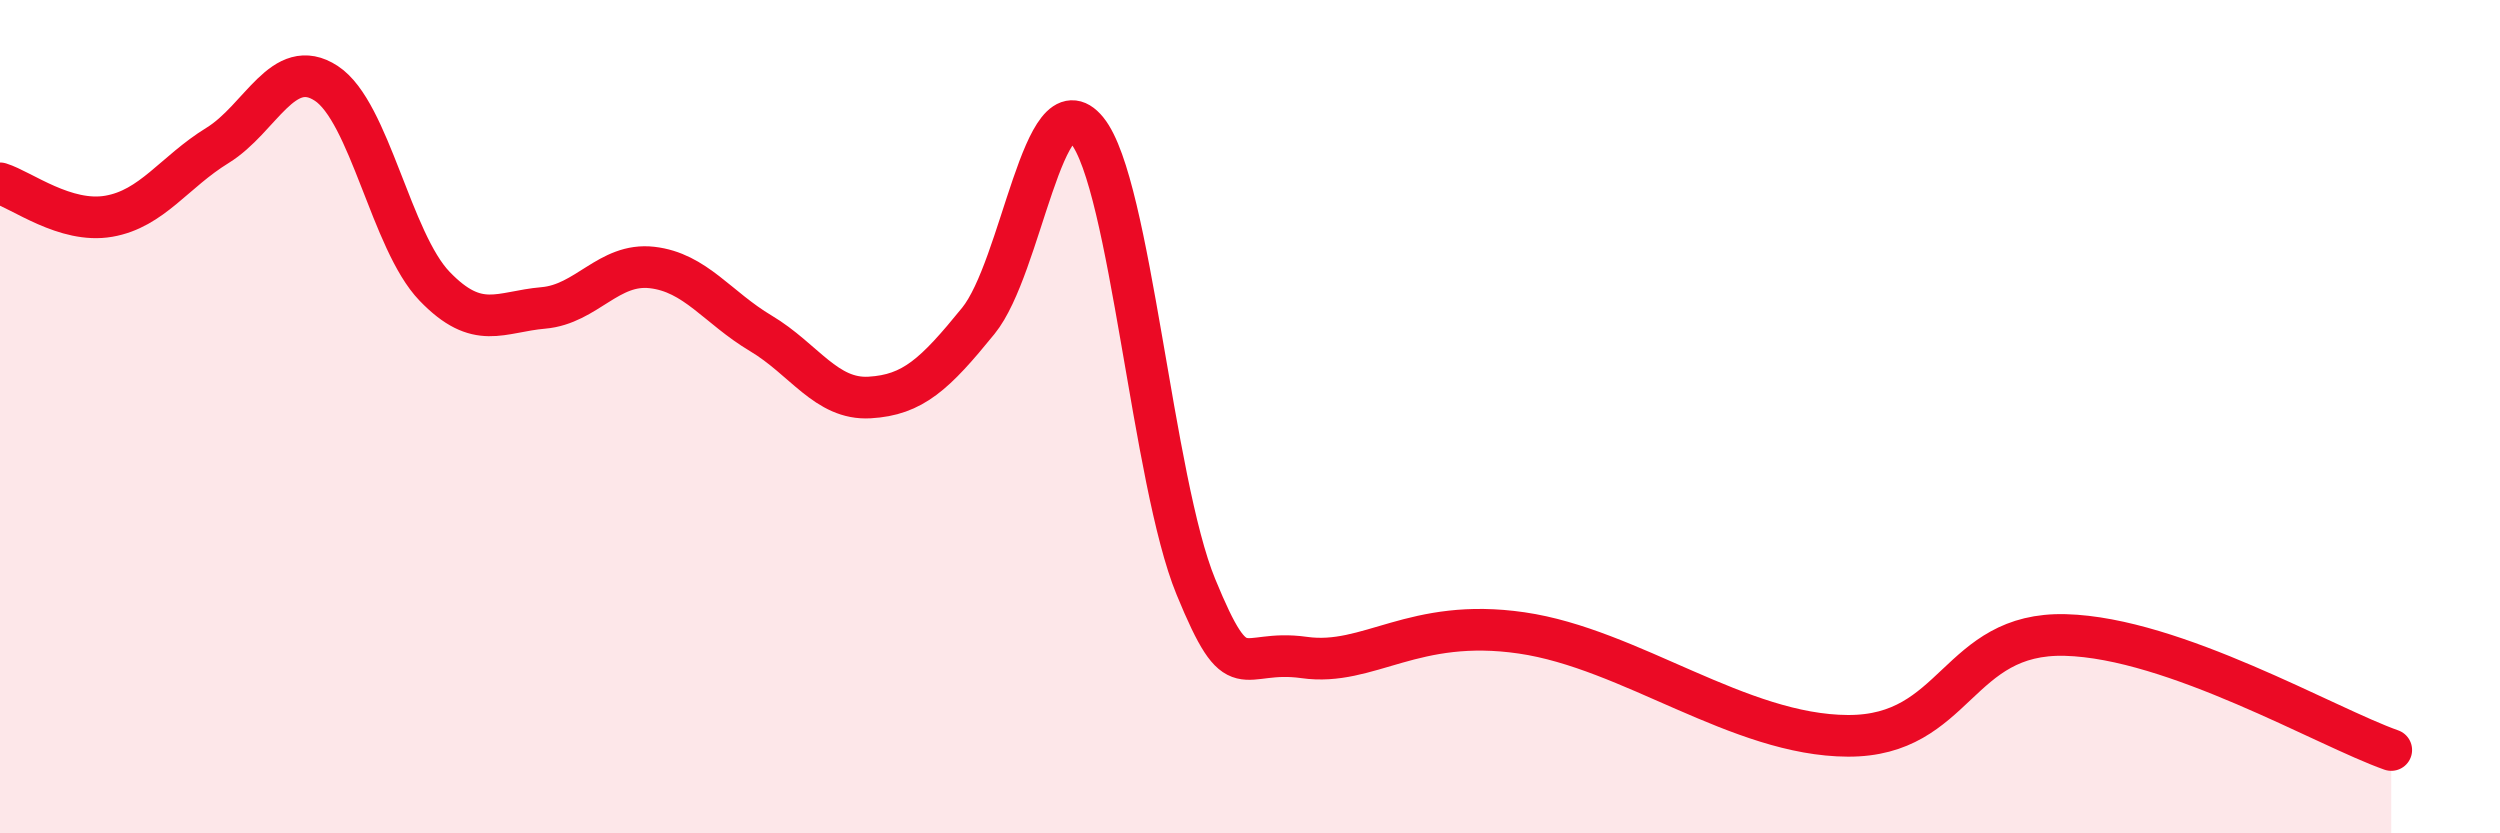
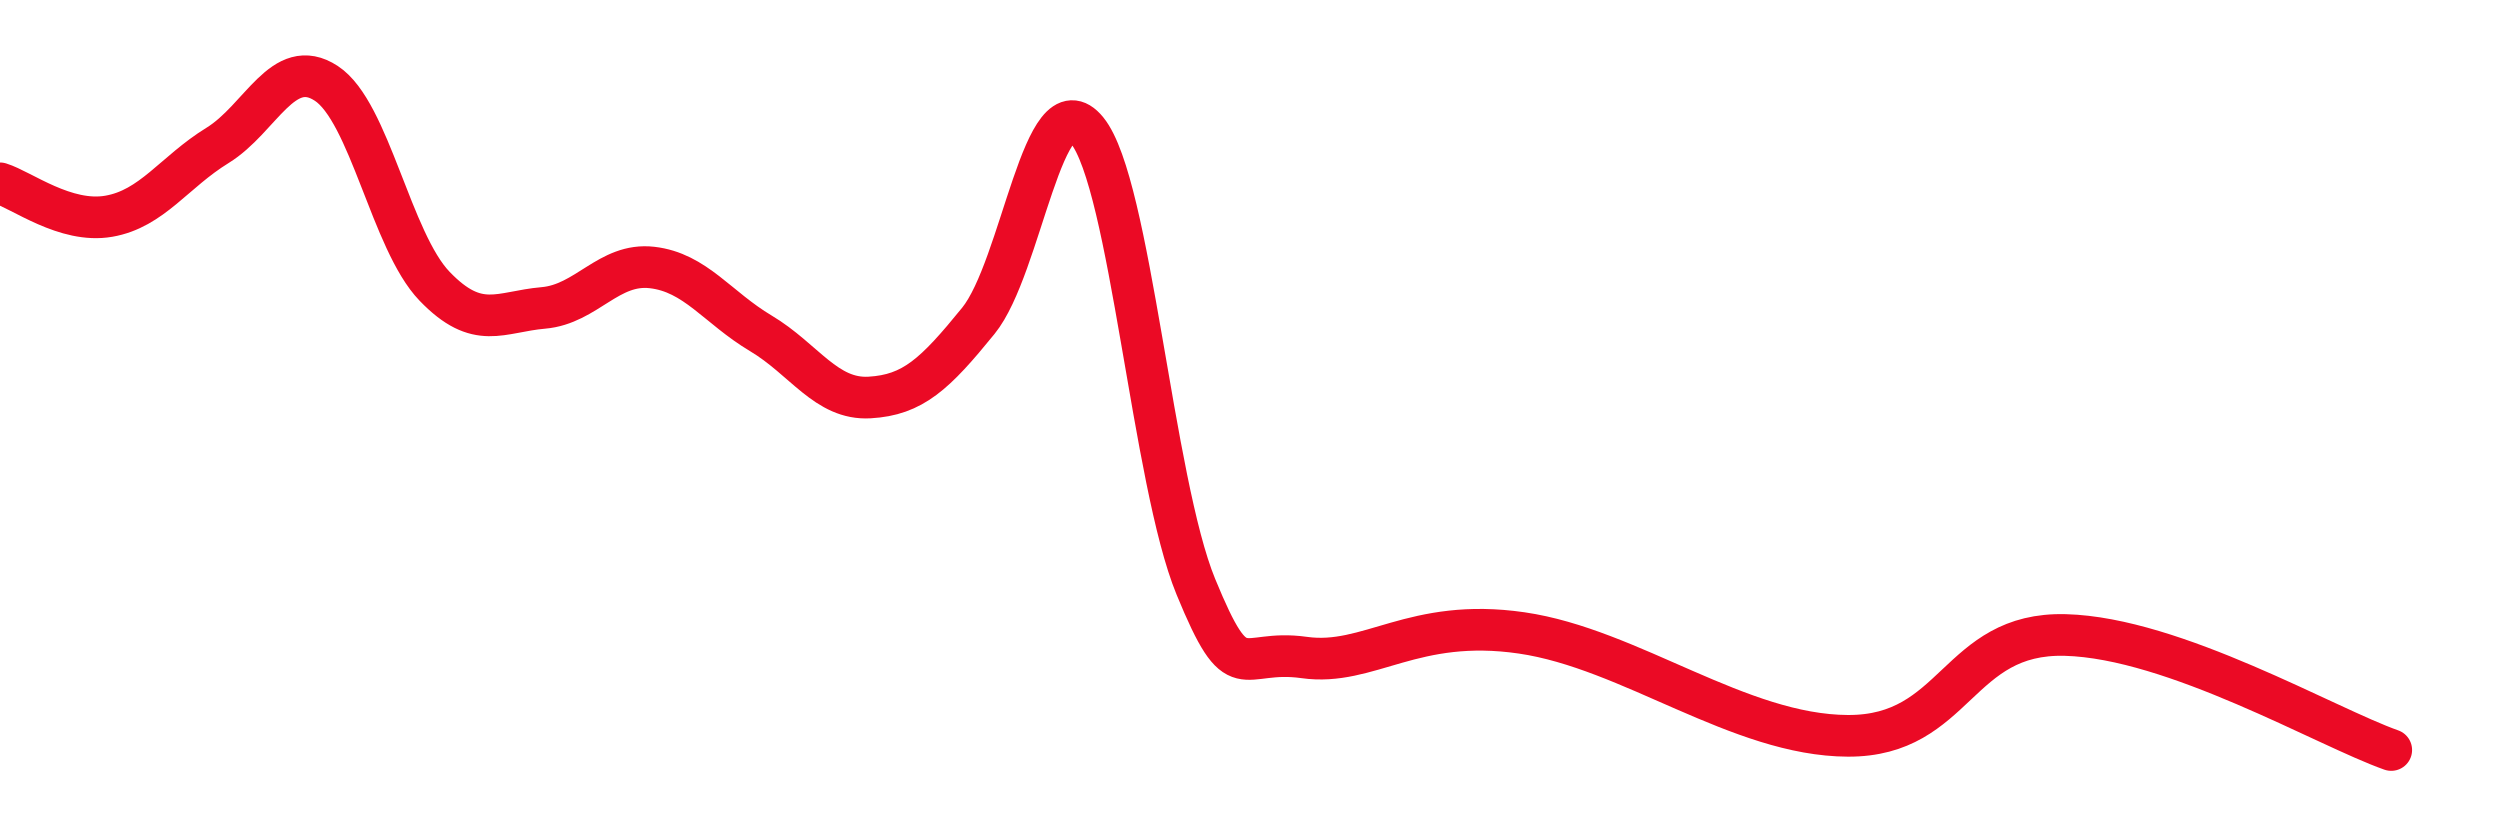
<svg xmlns="http://www.w3.org/2000/svg" width="60" height="20" viewBox="0 0 60 20">
-   <path d="M 0,4.4 C 0.52,4.56 1.57,5.37 2.61,5.19 C 3.65,5.01 4.18,4.13 5.22,3.49 C 6.26,2.85 6.79,1.32 7.83,2 C 8.87,2.68 9.39,5.79 10.43,6.87 C 11.47,7.95 12,7.48 13.04,7.39 C 14.08,7.3 14.61,6.3 15.65,6.42 C 16.69,6.54 17.22,7.38 18.26,8 C 19.3,8.62 19.83,9.6 20.87,9.54 C 21.91,9.48 22.44,8.98 23.48,7.7 C 24.52,6.42 25.05,1.85 26.09,3.13 C 27.13,4.41 27.66,11.55 28.7,14.08 C 29.74,16.61 29.74,15.56 31.3,15.78 C 32.86,16 33.91,14.81 36.52,15.19 C 39.13,15.57 41.74,17.65 44.35,17.66 C 46.96,17.67 46.96,15.17 49.57,15.24 C 52.18,15.31 55.83,17.45 57.39,18L57.39 20L0 20Z" fill="#EB0A25" opacity="0.1" stroke-linecap="round" stroke-linejoin="round" />
  <path d="M 0,4.4 C 0.52,4.56 1.57,5.37 2.61,5.19 C 3.65,5.01 4.18,4.13 5.22,3.49 C 6.26,2.85 6.79,1.32 7.83,2 C 8.87,2.68 9.39,5.79 10.43,6.87 C 11.47,7.95 12,7.48 13.04,7.39 C 14.08,7.3 14.61,6.3 15.65,6.42 C 16.69,6.54 17.22,7.38 18.26,8 C 19.3,8.62 19.83,9.6 20.87,9.54 C 21.91,9.48 22.44,8.98 23.48,7.7 C 24.52,6.42 25.05,1.85 26.09,3.13 C 27.13,4.41 27.66,11.55 28.7,14.08 C 29.74,16.61 29.74,15.56 31.3,15.78 C 32.86,16 33.91,14.81 36.52,15.19 C 39.13,15.57 41.74,17.65 44.35,17.66 C 46.96,17.67 46.96,15.17 49.57,15.24 C 52.18,15.31 55.83,17.45 57.39,18" stroke="#EB0A25" stroke-width="1" fill="none" stroke-linecap="round" stroke-linejoin="round" />
</svg>